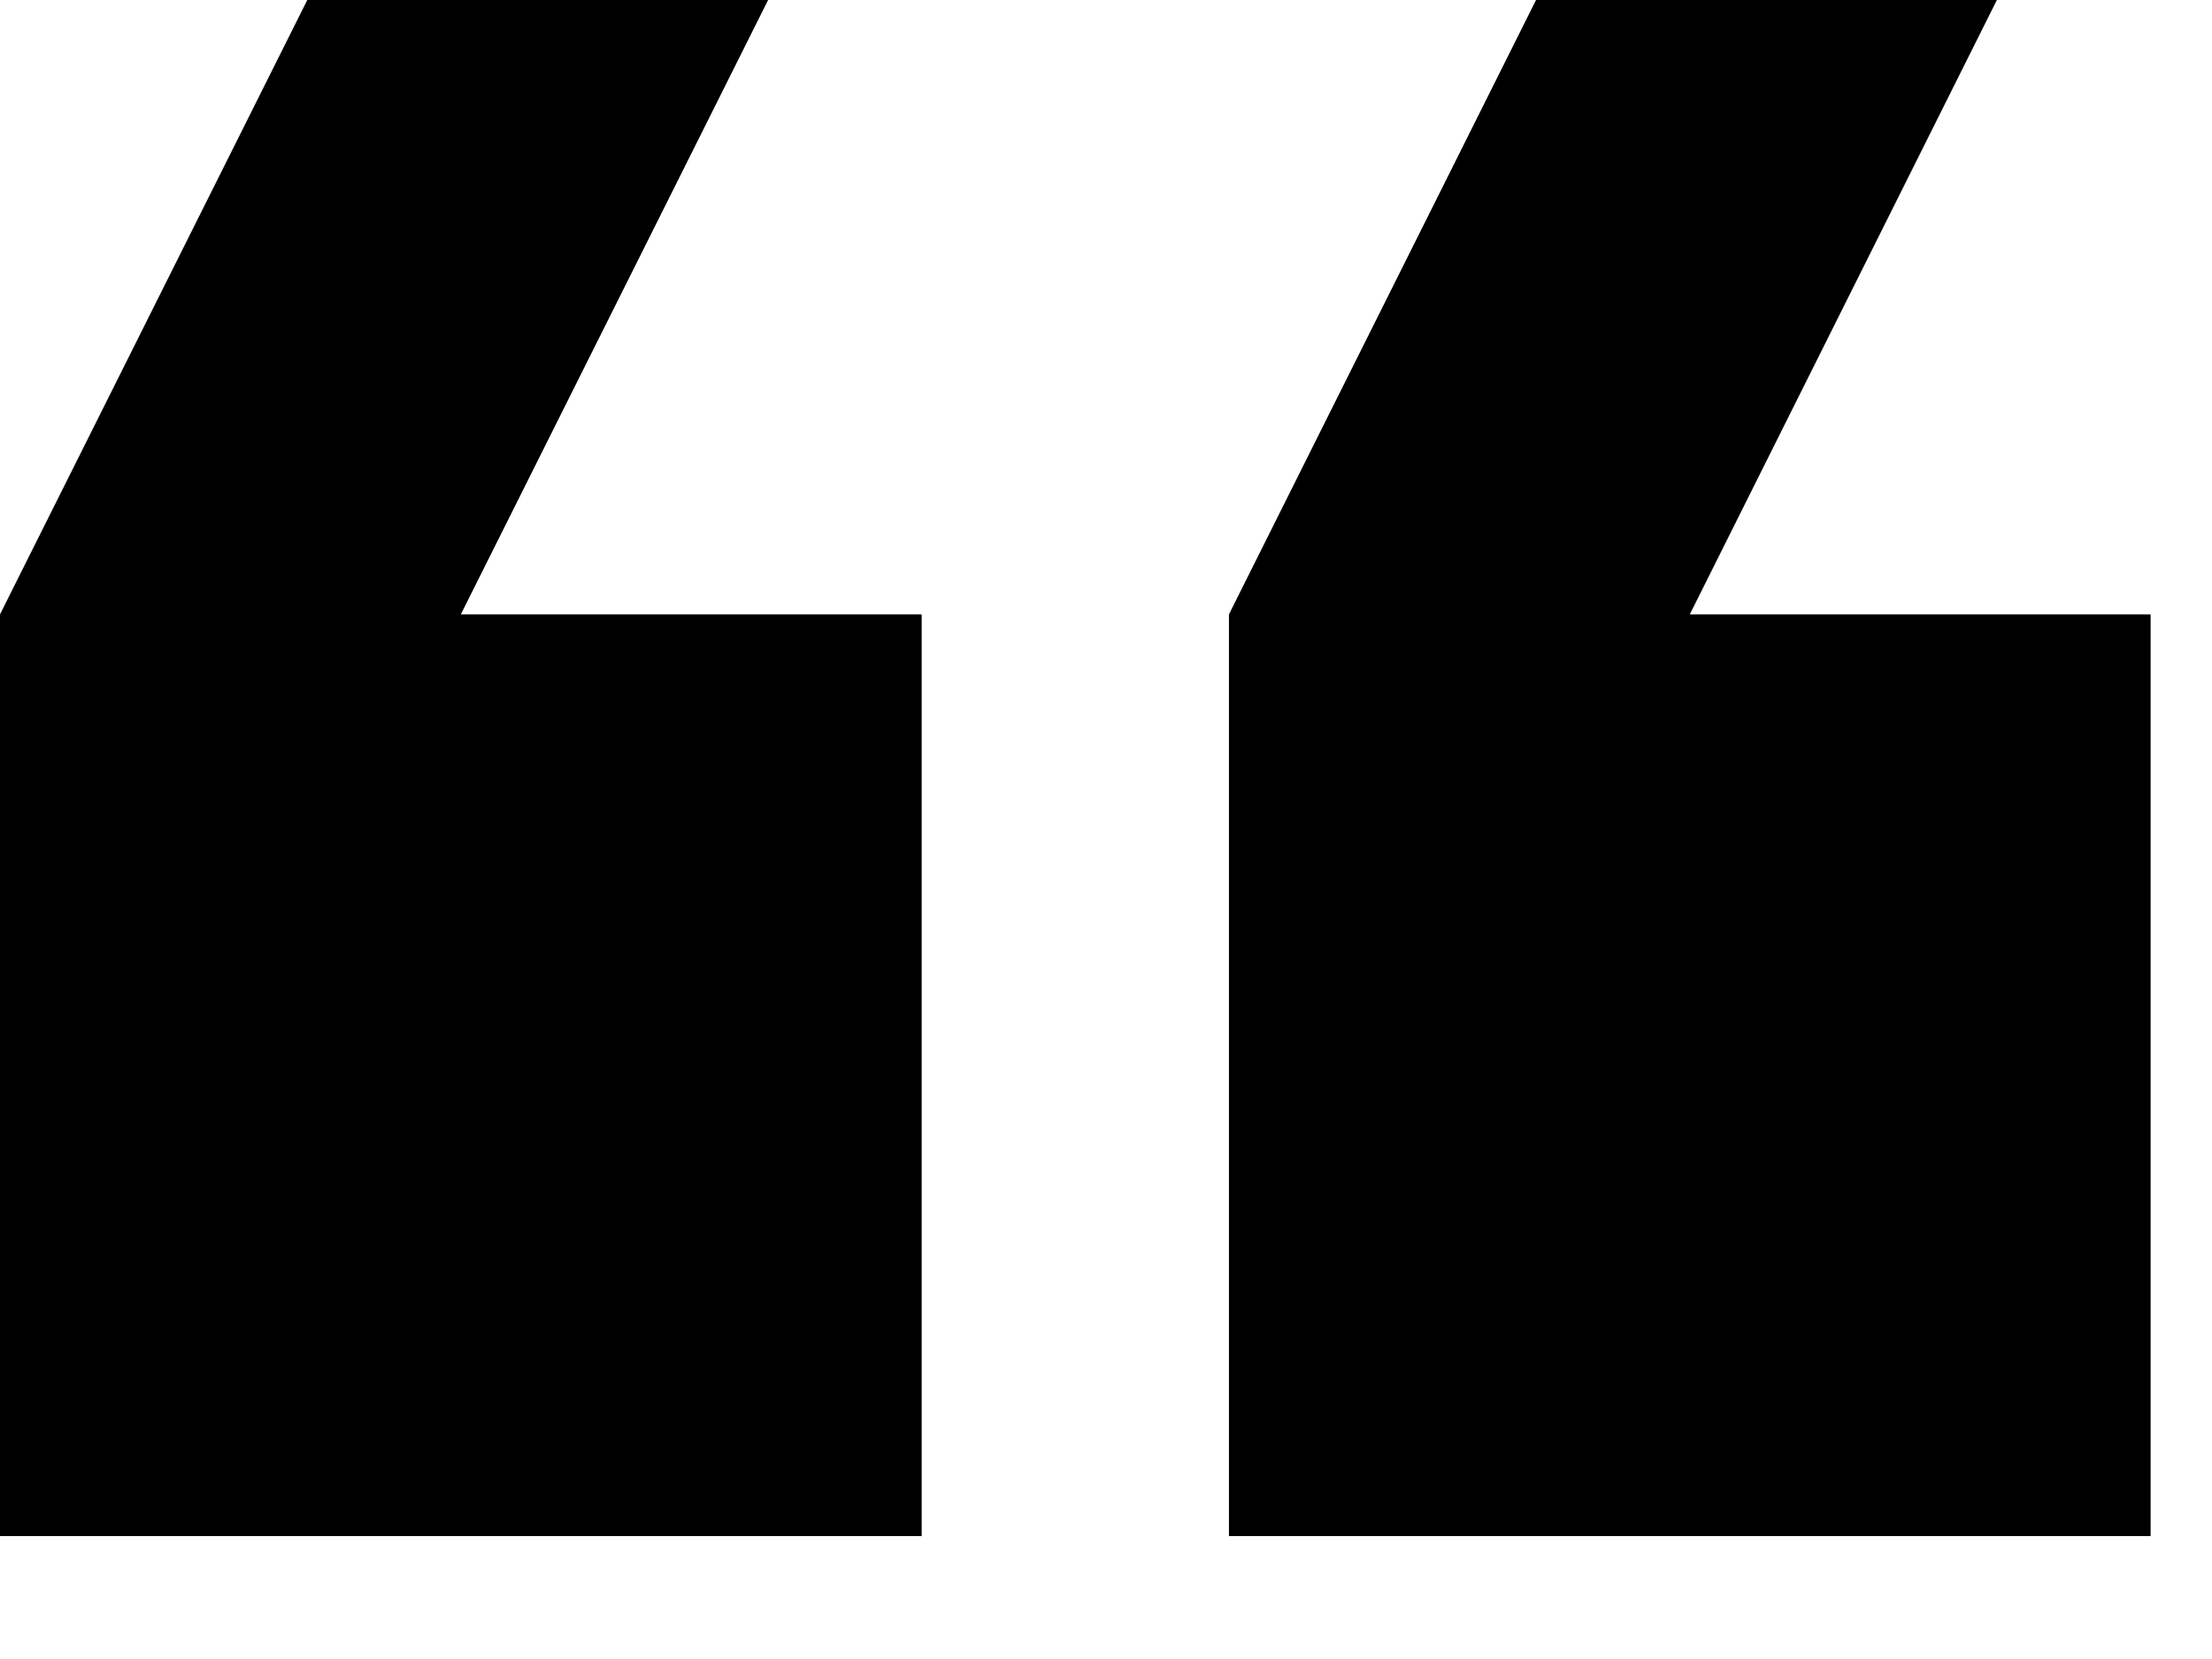
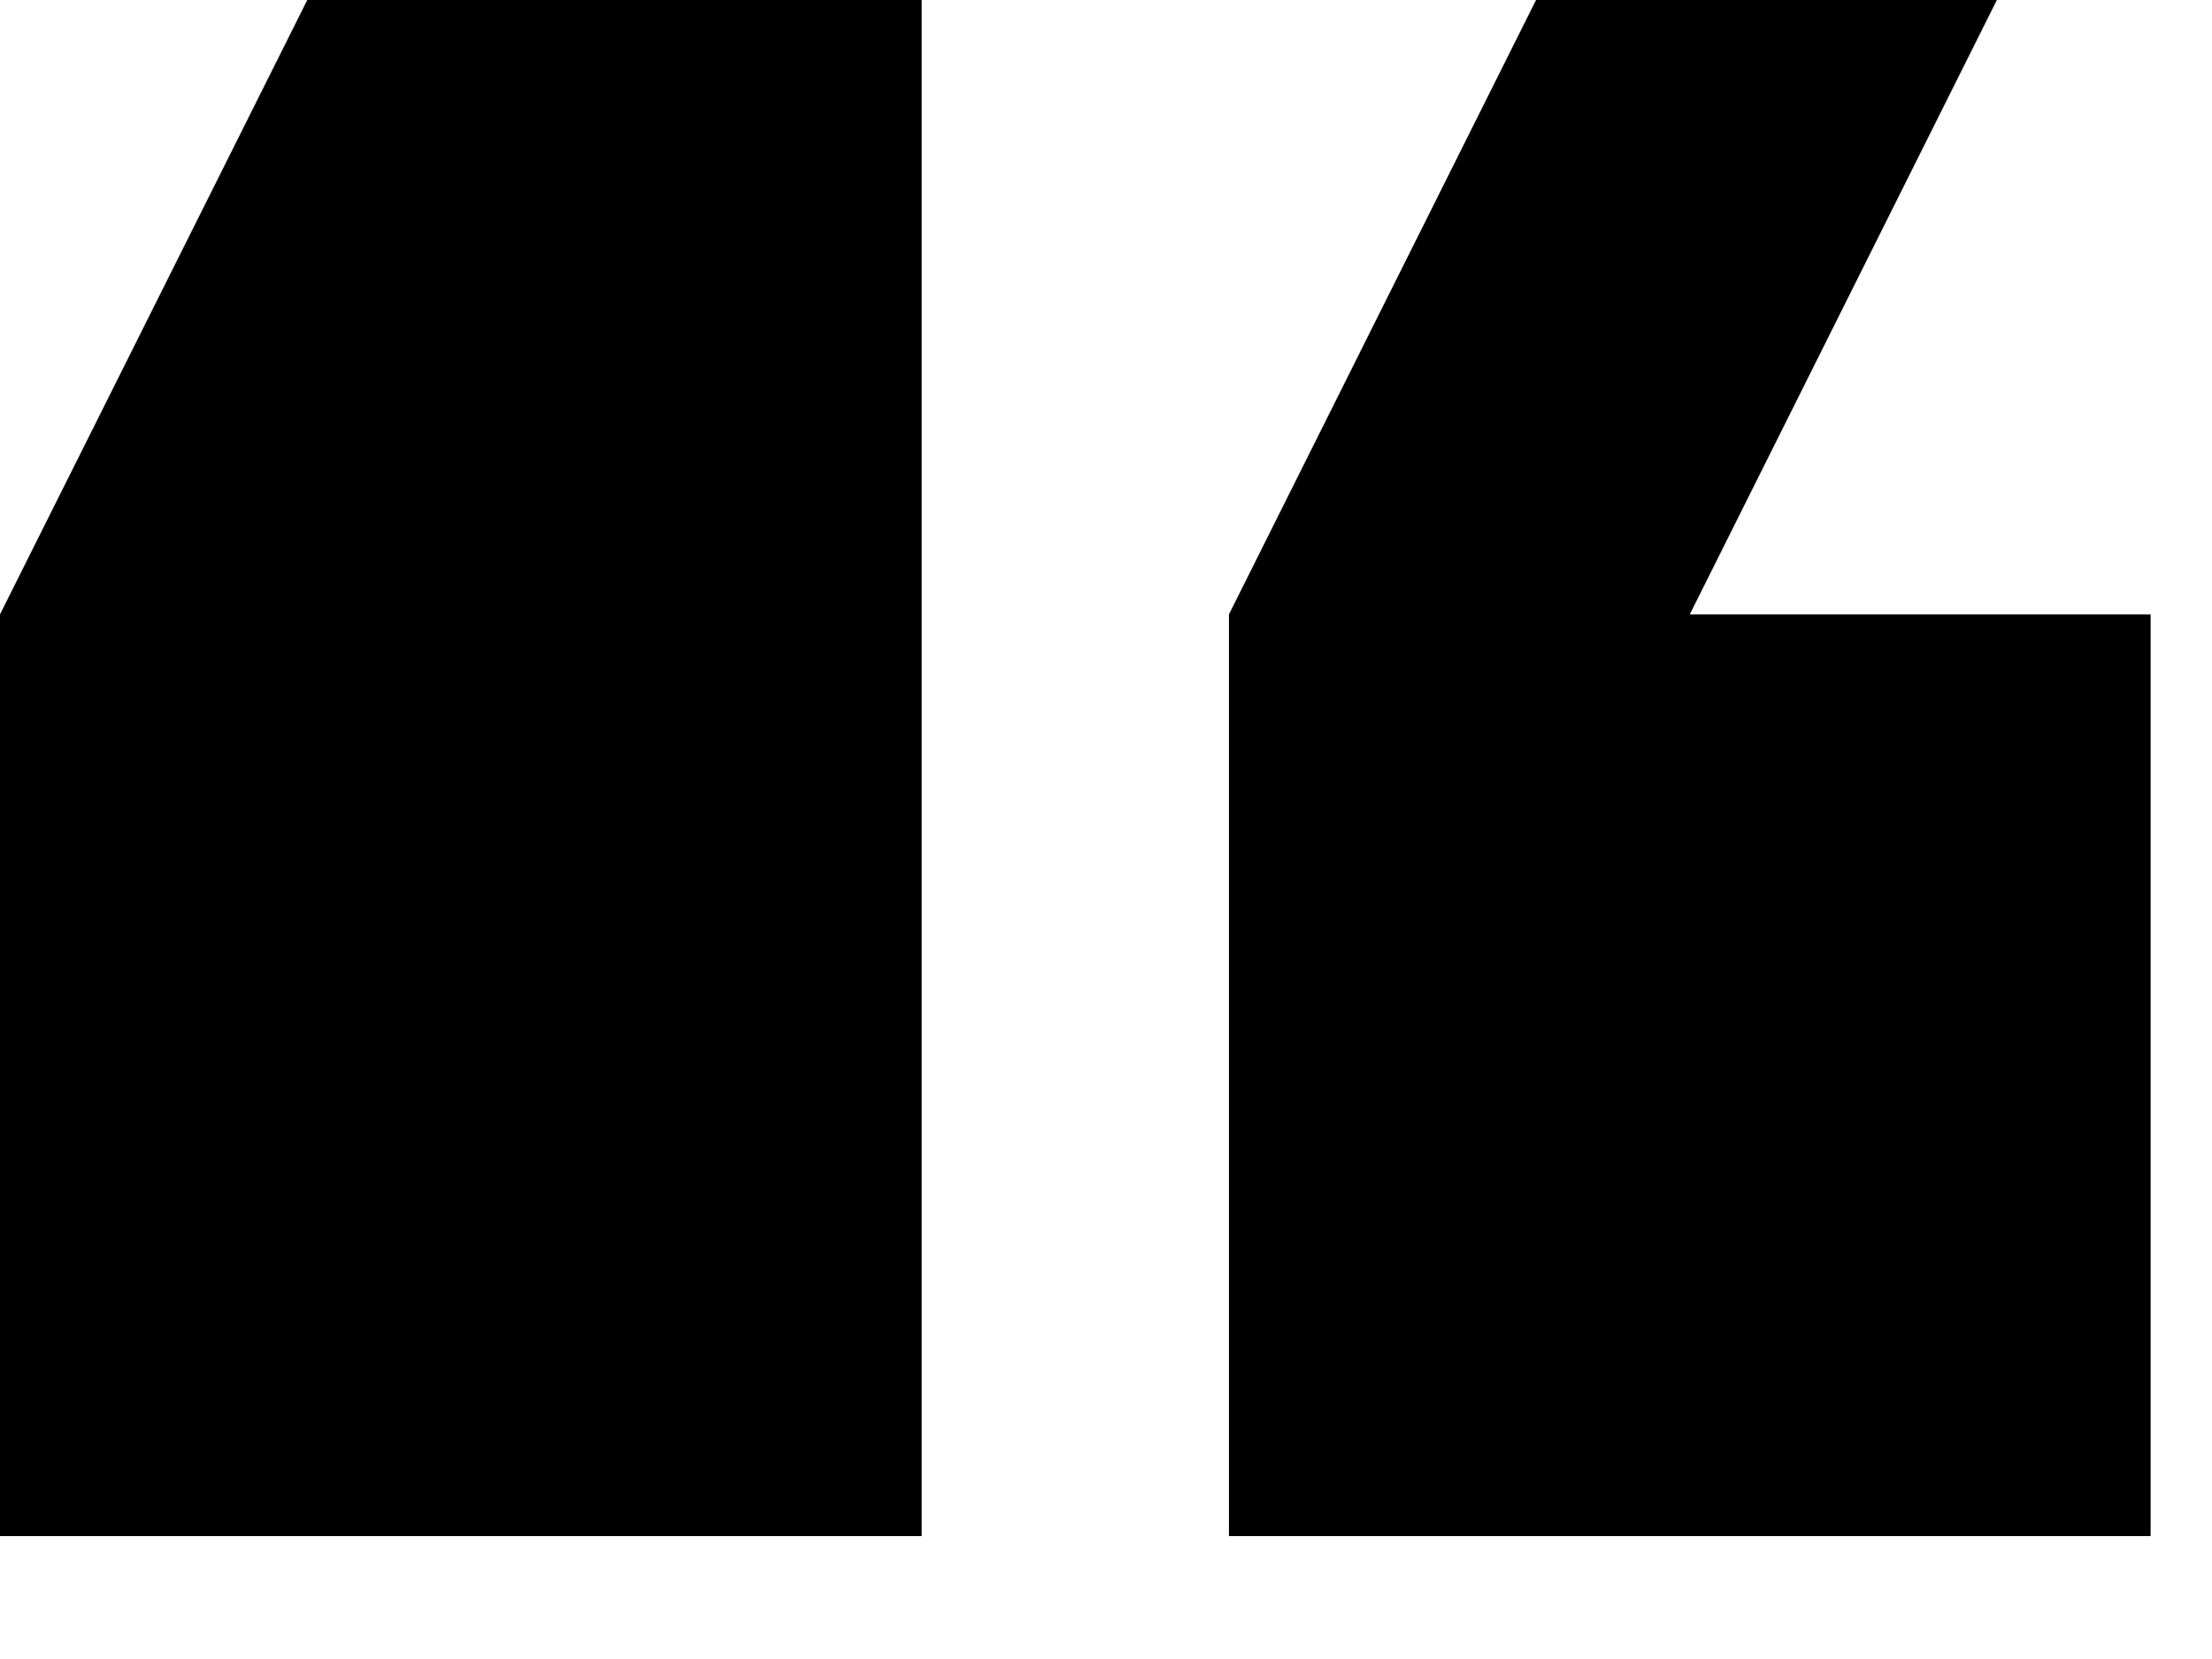
<svg xmlns="http://www.w3.org/2000/svg" width="12" height="9" viewBox="0 0 12 9" fill="none">
-   <path d="M4.167 0L2.5 3.333H5V8.333H0V3.333L1.667 0H4.167ZM10.833 0L9.167 3.333H11.667V8.333H6.667V3.333L8.333 0H10.833Z" fill="black" />
+   <path d="M4.167 0H5V8.333H0V3.333L1.667 0H4.167ZM10.833 0L9.167 3.333H11.667V8.333H6.667V3.333L8.333 0H10.833Z" fill="black" />
</svg>